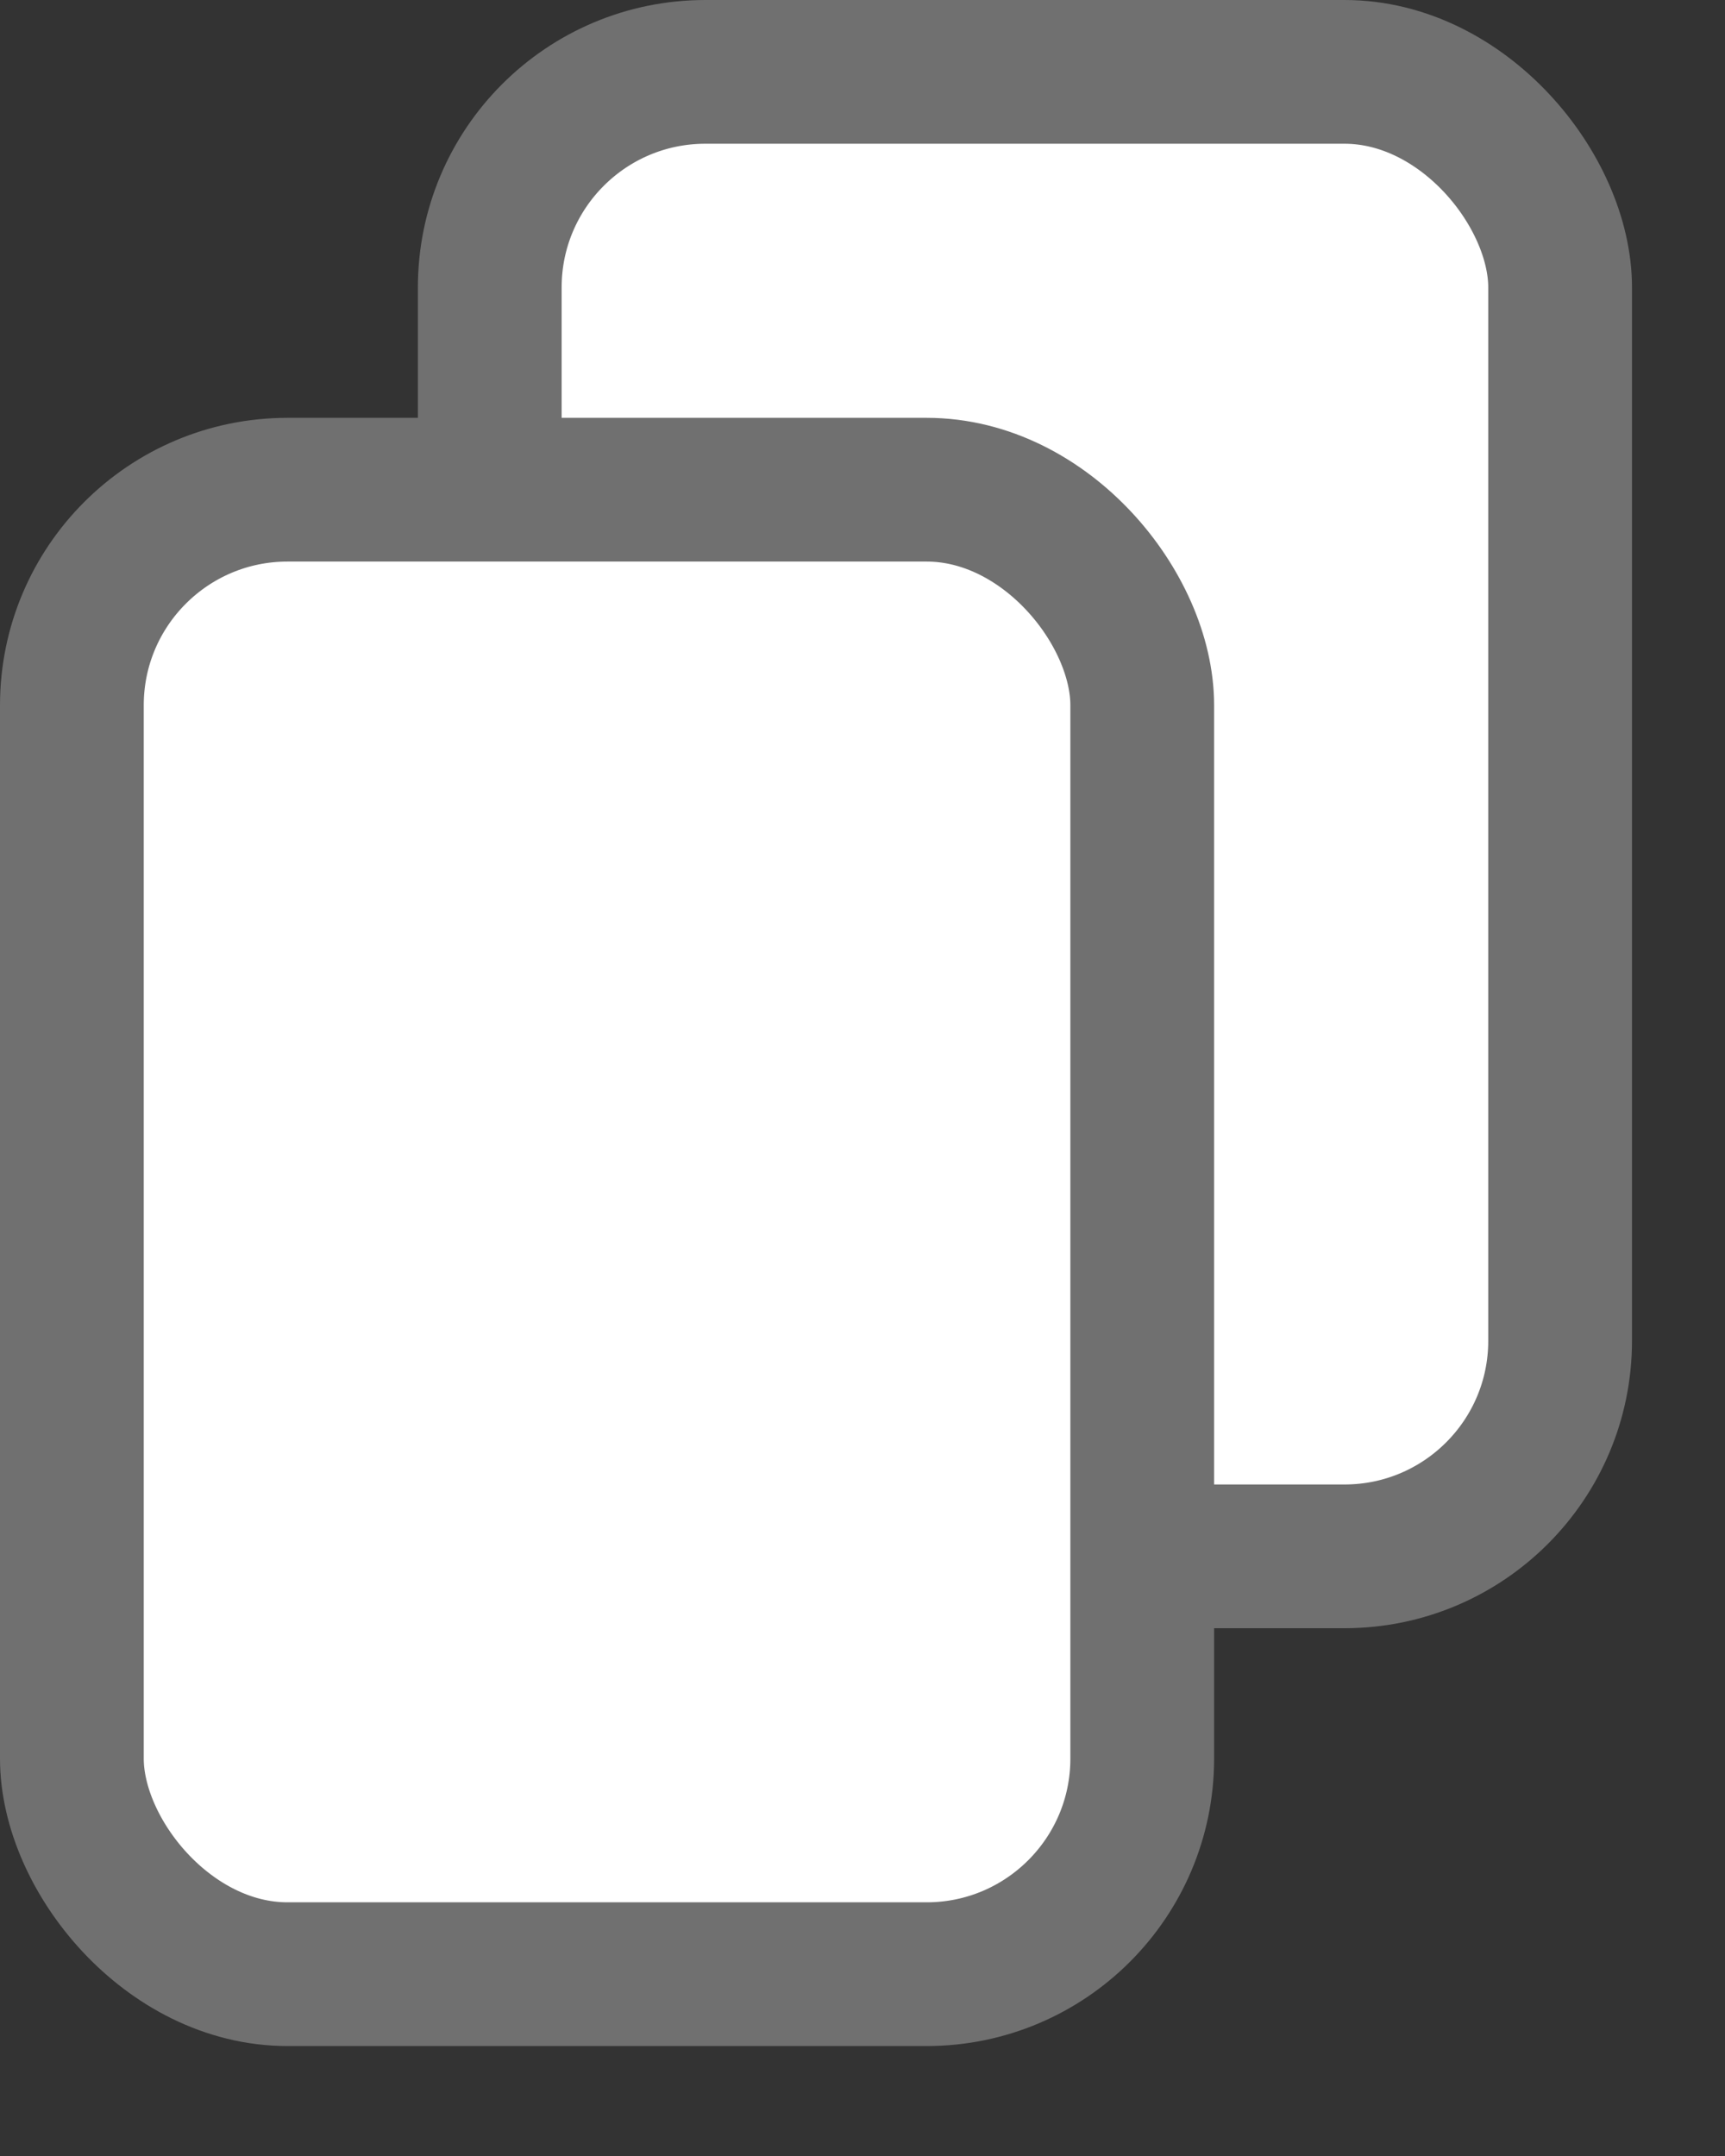
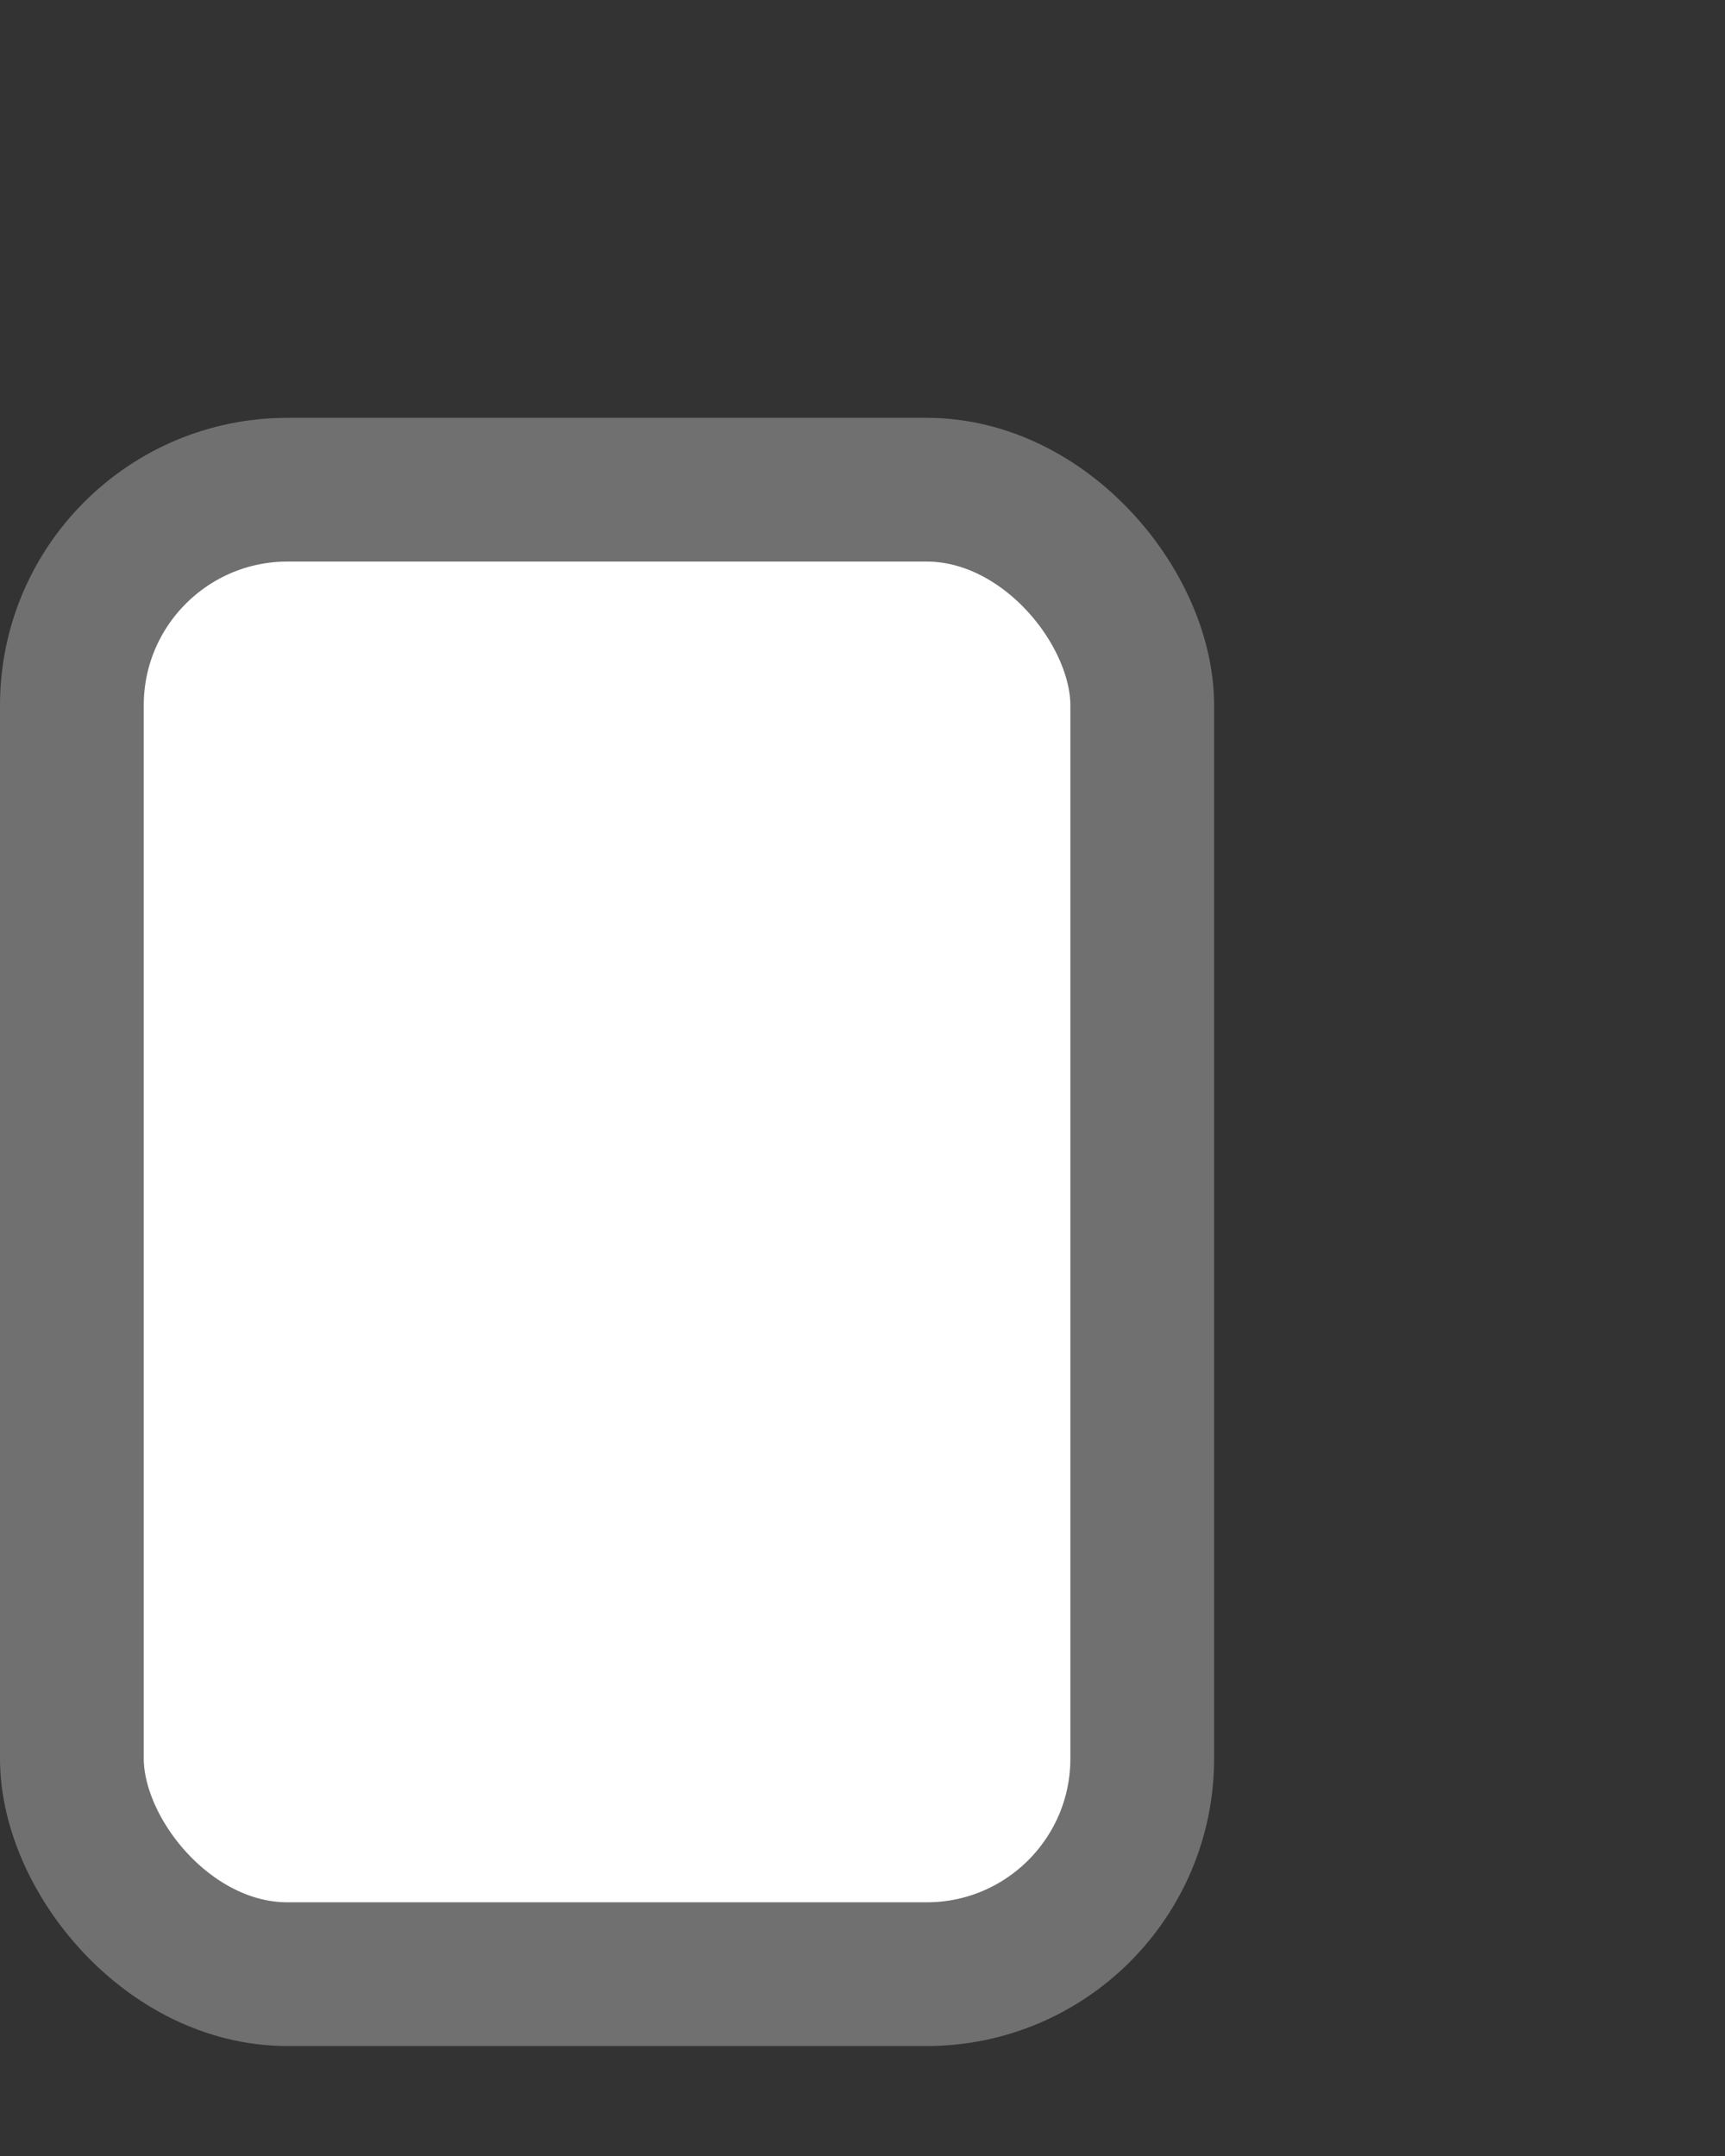
<svg xmlns="http://www.w3.org/2000/svg" width="12" height="15" viewBox="0 0 12 15" fill="none">
  <rect x="0" y="0" width="12" height="15" fill="#333333" stroke="none" />
-   <rect x="3.407" y=".5" width="7.446" height="10.328" rx="1.5" fill="#fff" stroke="#707070" />
  <rect x=".5" y="3.407" width="7.446" height="10.328" rx="1.5" fill="#fff" stroke="#707070" />
</svg>